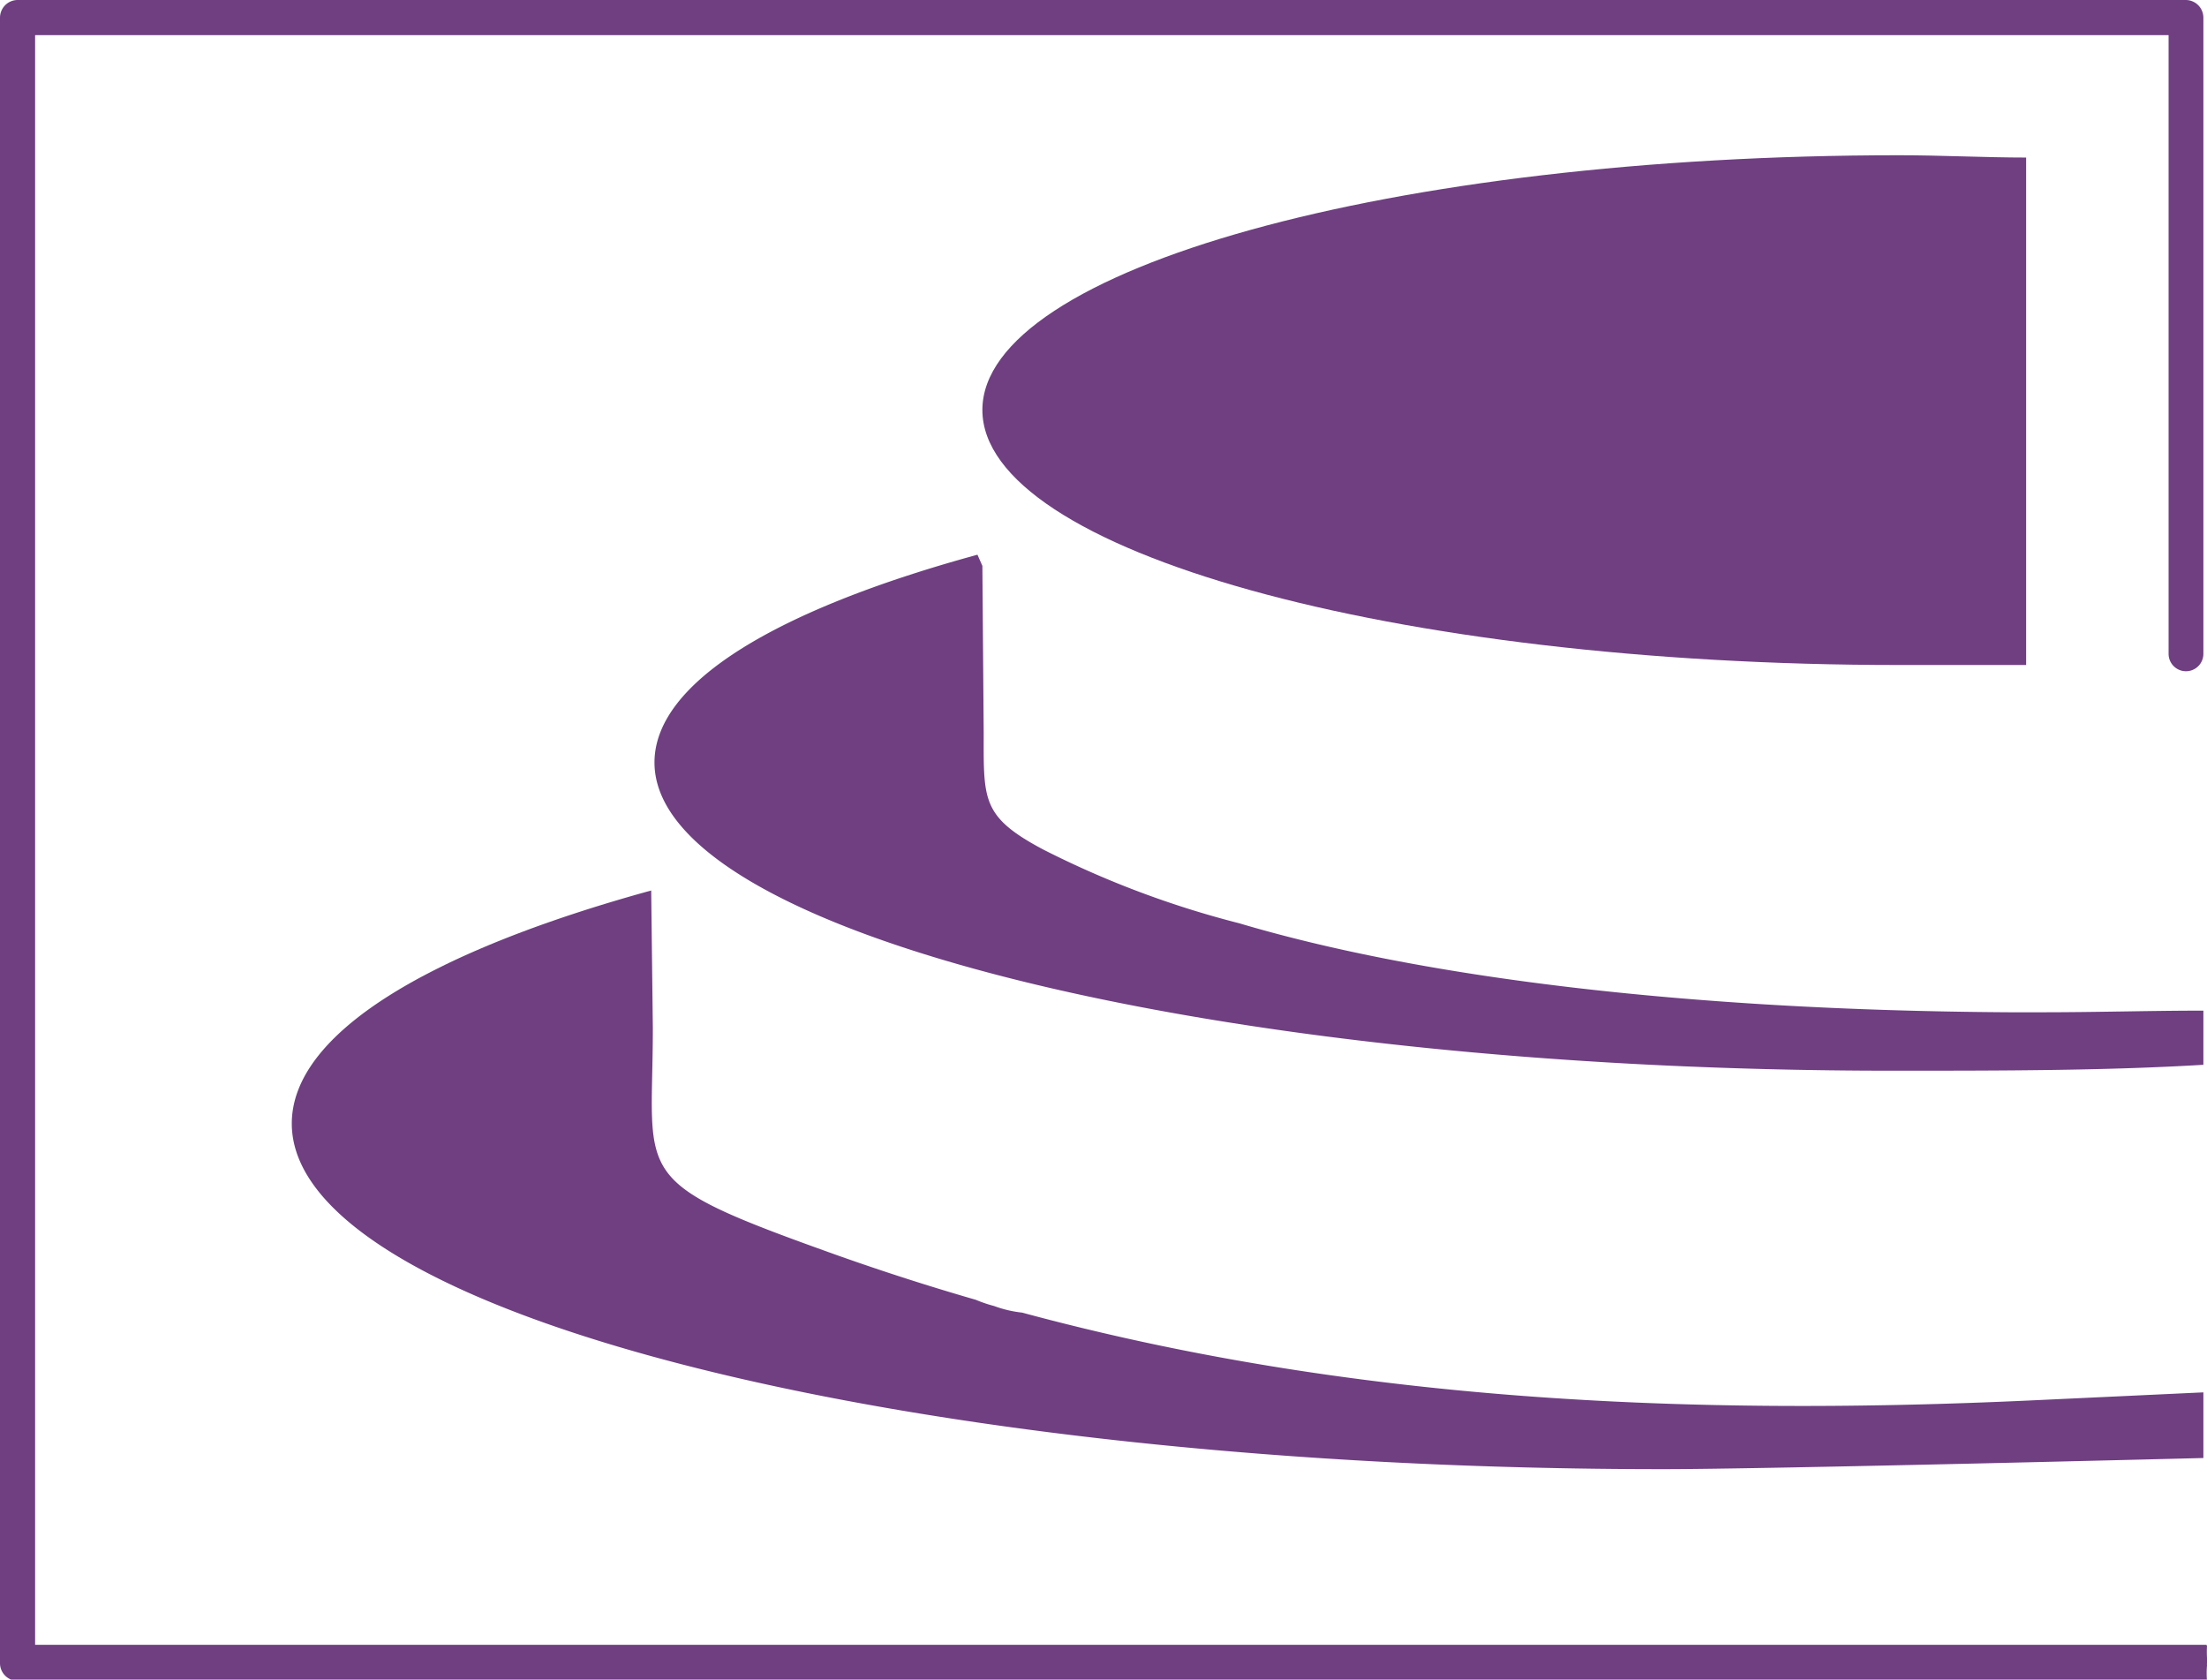
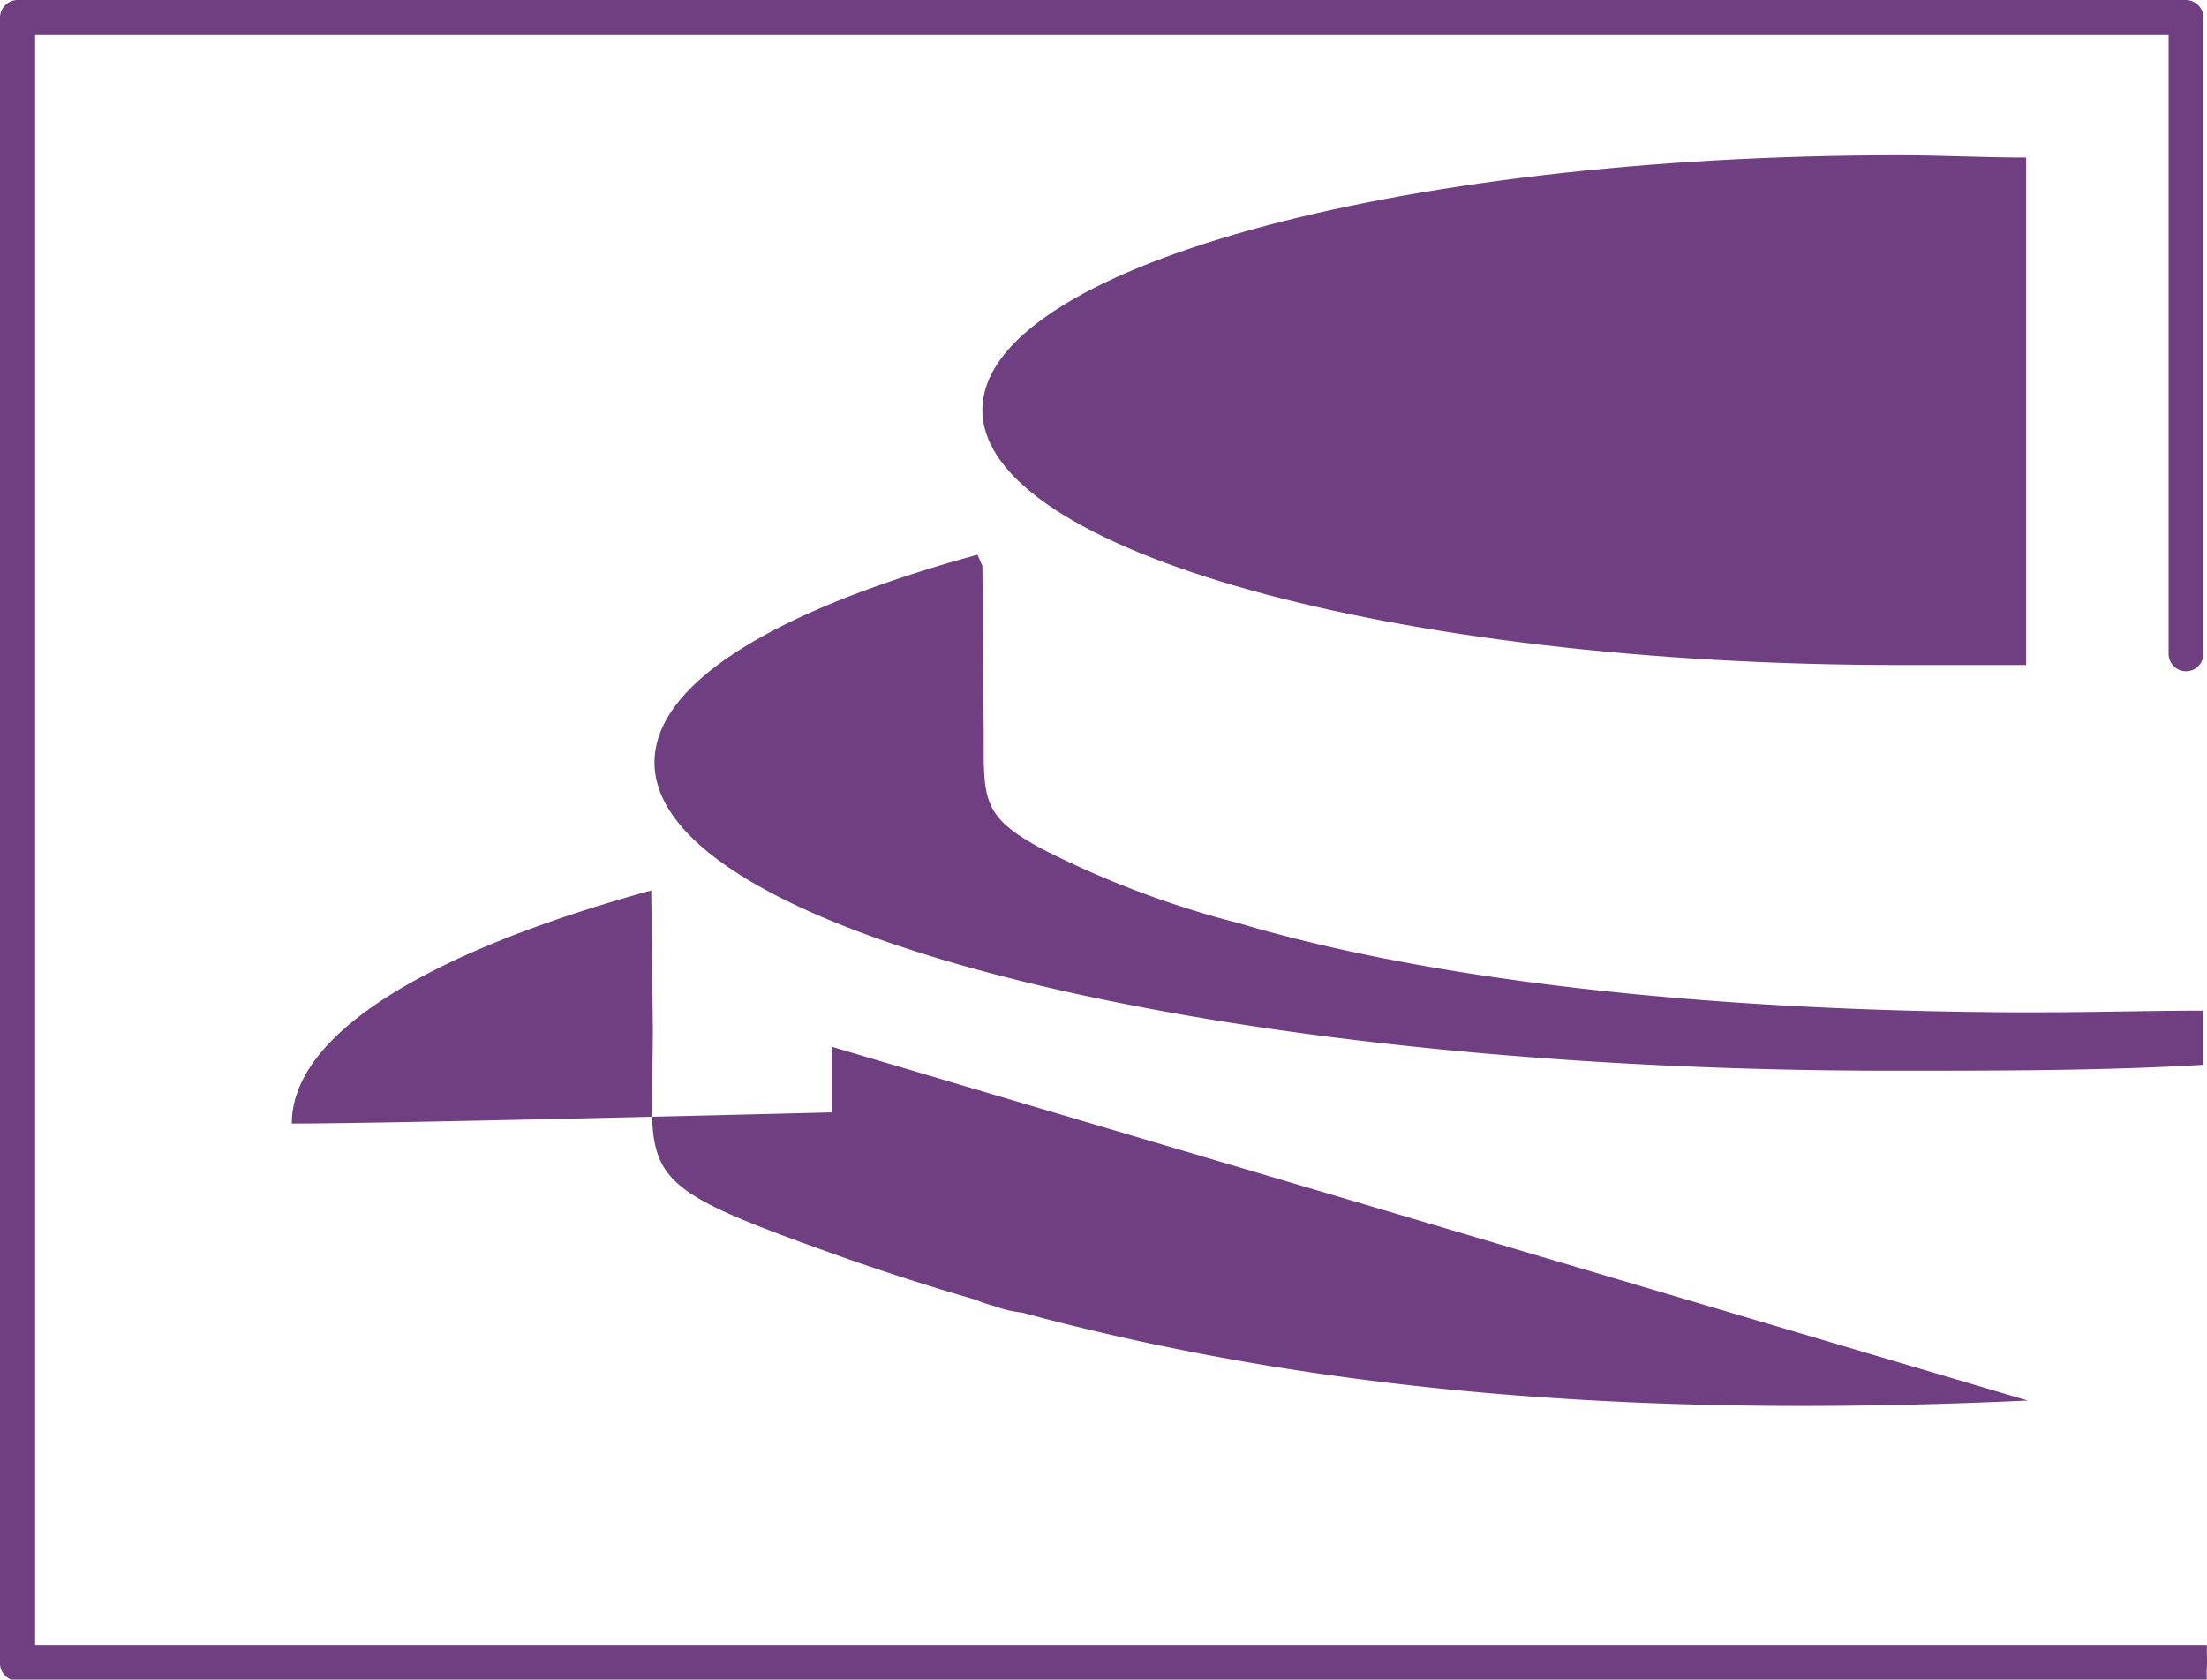
<svg xmlns="http://www.w3.org/2000/svg" viewBox="0 0 67.24 51.17">
  <defs>
    <style>.cls-1{fill:none;}.cls-2{clip-path:url(#clip-path);}.cls-3{fill:#6f3f81;}</style>
    <clipPath id="clip-path" transform="translate(-0.22 -0.33)">
      <rect class="cls-1" x="0.22" width="326.98" height="65.65" />
    </clipPath>
  </defs>
  <g class="cls-2">
    <path class="cls-3" d="M30.15,17.57,30,17.23c-6.11,1.67-9.84,3.89-9.84,6.33,0,5.18,17,9.39,37.7,9.39,3.32,0,6.49,0,9.49-.18V31.12c-1.6,0-3.24.05-4.92.05h-1c-10-.06-18-1.09-23.45-2.71A28.91,28.91,0,0,1,32,26.21c-1.88-1-1.81-1.51-1.81-3.56Z" transform="translate(-0.22 -0.33)" />
-     <path class="cls-3" d="M20.06,27.46c-6.8,1.87-10.95,4.37-10.95,7.1C9.11,40.37,28,45.09,50.9,45.09c3.17,0,16.45-.34,16.45-.34v-2L62,43c-10.52.48-20.73,0-30.64-2.68a3.51,3.51,0,0,1-.85-.2,4.08,4.08,0,0,1-.56-.19c-1.42-.41-2.82-.86-4.23-1.36-6.41-2.29-5.61-2.28-5.61-6.92Z" transform="translate(-0.22 -0.33)" />
+     <path class="cls-3" d="M20.06,27.46c-6.8,1.87-10.95,4.37-10.95,7.1c3.17,0,16.45-.34,16.45-.34v-2L62,43c-10.52.48-20.73,0-30.64-2.68a3.51,3.51,0,0,1-.85-.2,4.08,4.08,0,0,1-.56-.19c-1.42-.41-2.82-.86-4.23-1.36-6.41-2.29-5.61-2.28-5.61-6.92Z" transform="translate(-0.22 -0.33)" />
    <path class="cls-3" d="M67.44,50.44H1.29V1.4h65V20.25a.53.53,0,0,0,.53.53.53.53,0,0,0,.53-.53V.87A.54.54,0,0,0,66.8.33H.75A.54.54,0,0,0,.22.87V51a.54.54,0,0,0,.53.54H67.46a2.7,2.7,0,0,1,0-.47.54.54,0,0,1,0-.08s0-.05,0-.08v-.07a3.33,3.33,0,0,1,0-.37h0" transform="translate(-0.22 -0.33)" />
    <path class="cls-3" d="M58.08,20.59c.84,0,1.69,0,2.54,0l1.33,0V5.13c-1.27,0-2.56-.07-3.87-.07-15.43,0-27.93,3.47-27.93,7.76s12.5,7.77,27.93,7.77" transform="translate(-0.22 -0.33)" />
  </g>
-   <path class="cls-3" d="M67.43,51" transform="translate(-0.22 -0.33)" />
  <path class="cls-3" d="M67.31,51.75" transform="translate(-0.22 -0.33)" />
  <path class="cls-3" d="M67.24,52.4" transform="translate(-0.22 -0.33)" />
  <path class="cls-3" d="M67.28,45" transform="translate(-0.22 -0.33)" />
</svg>